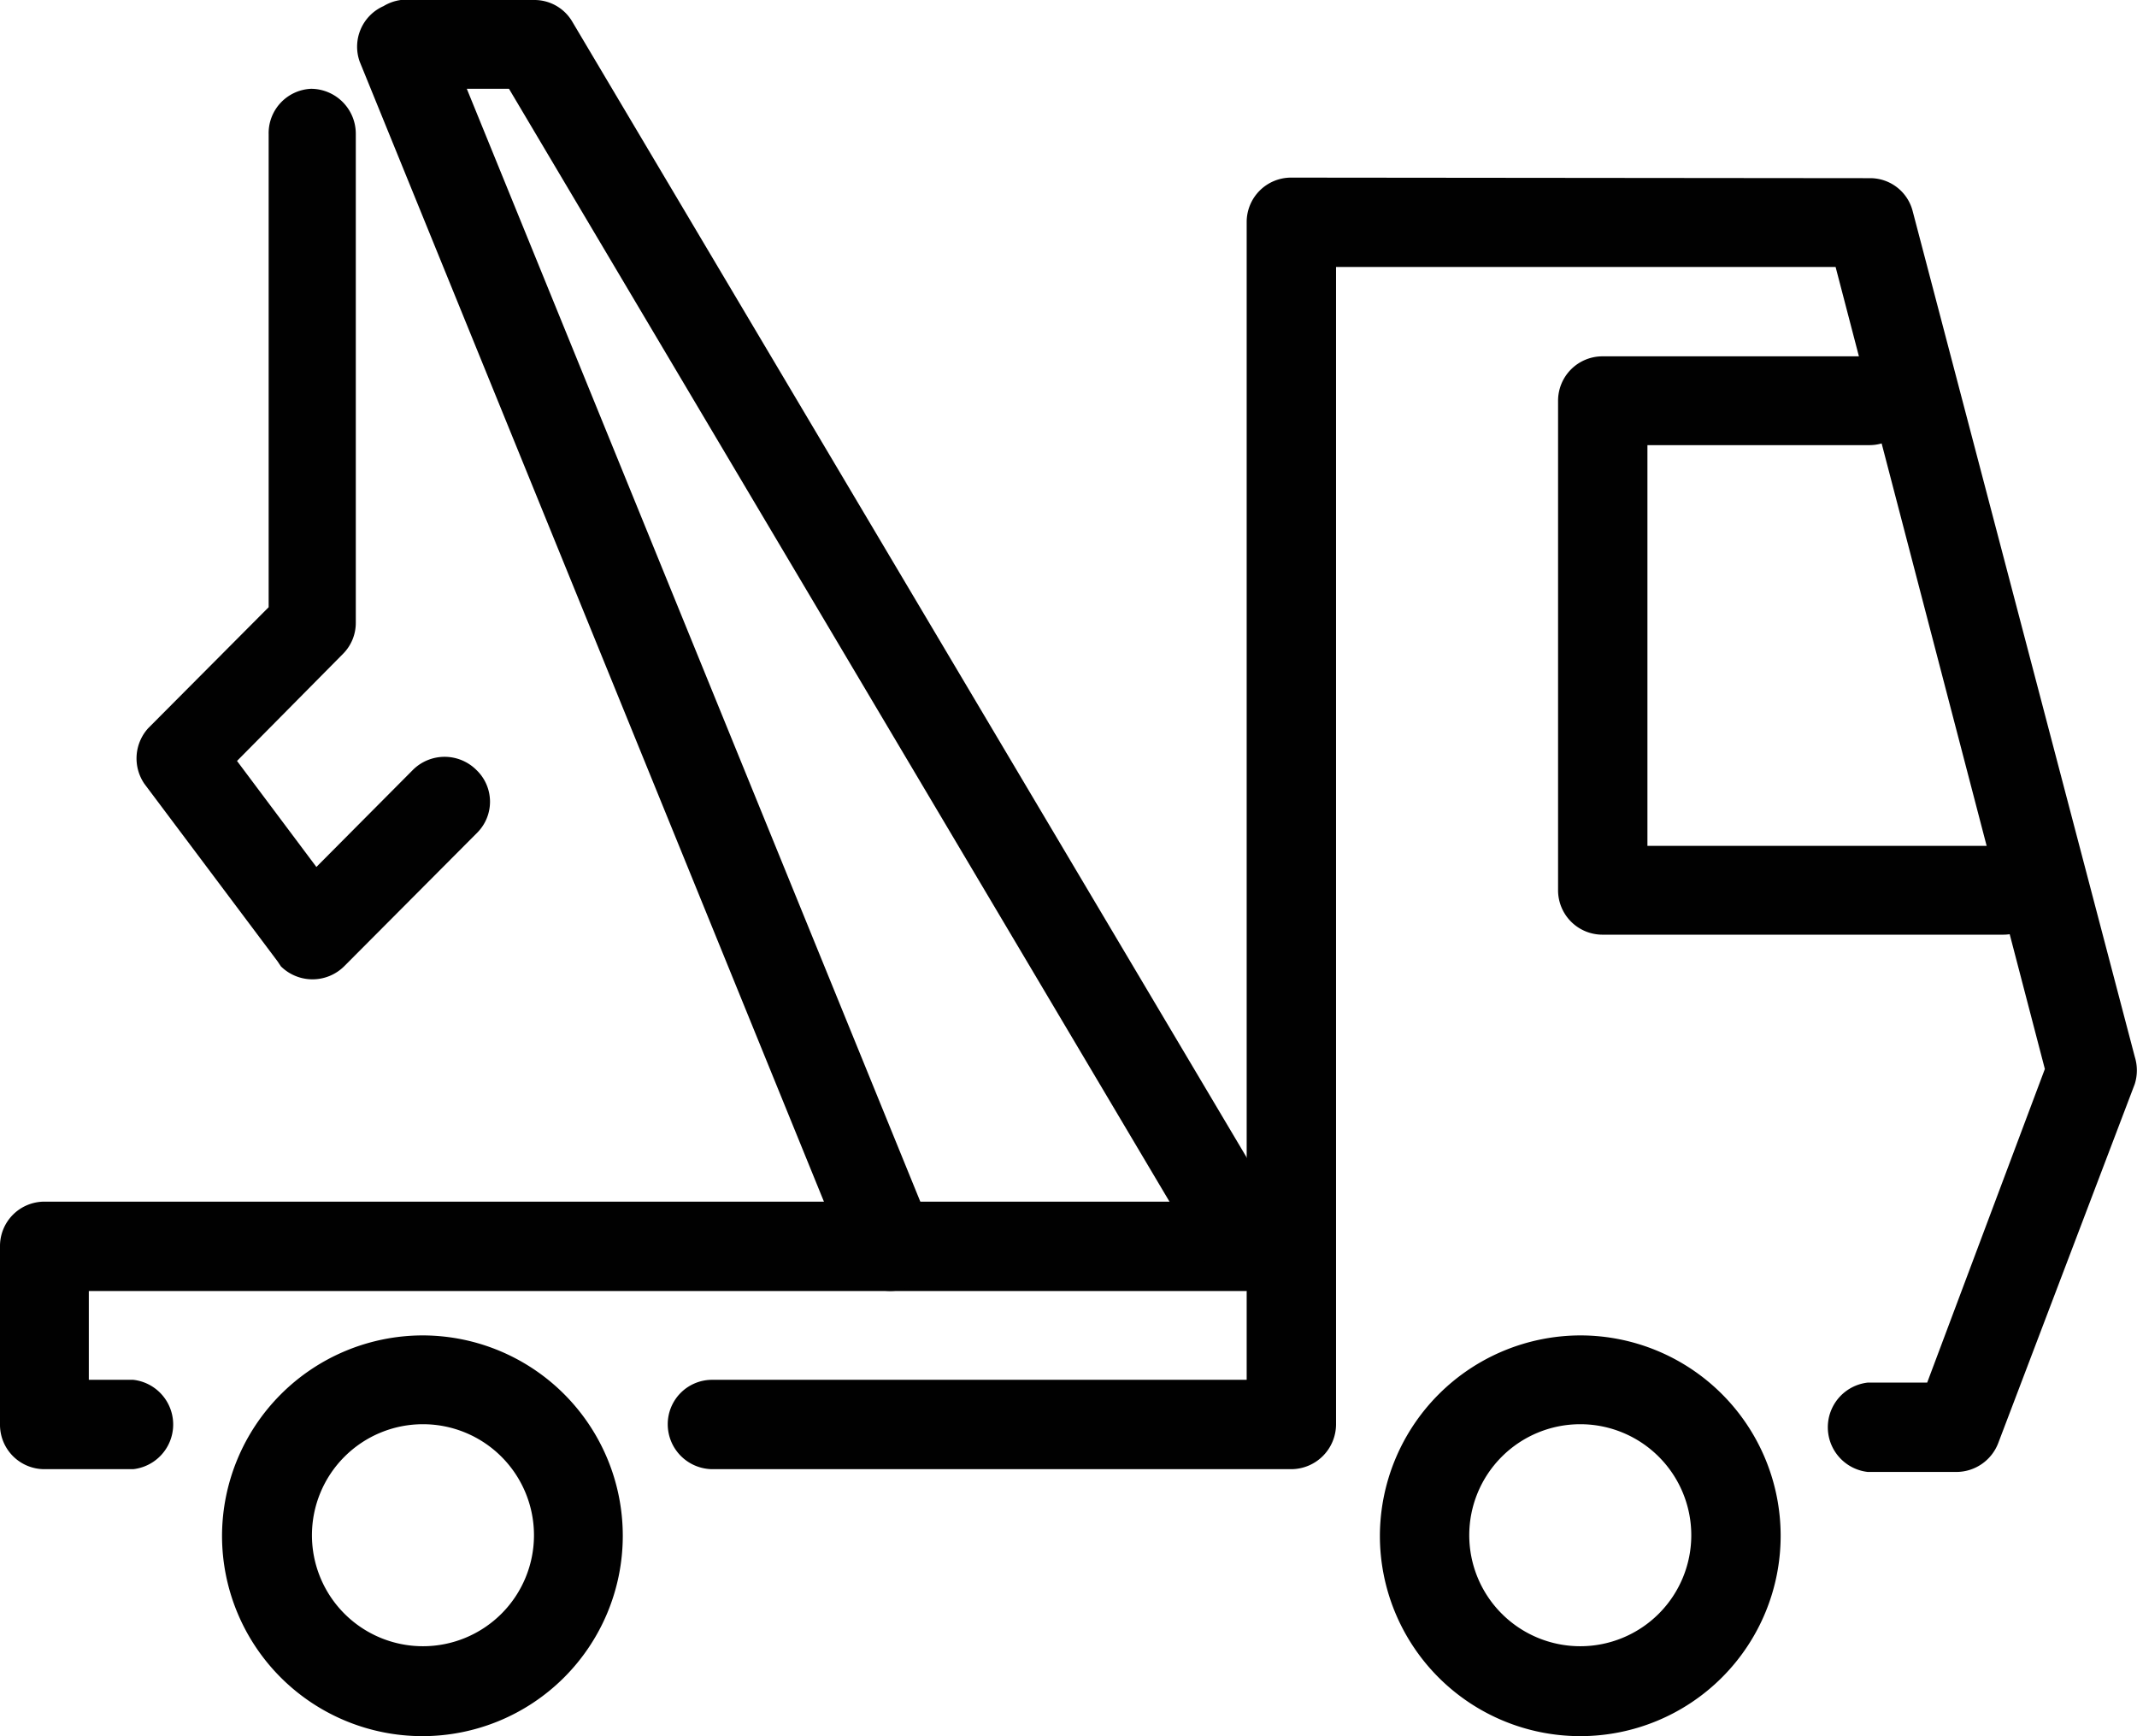
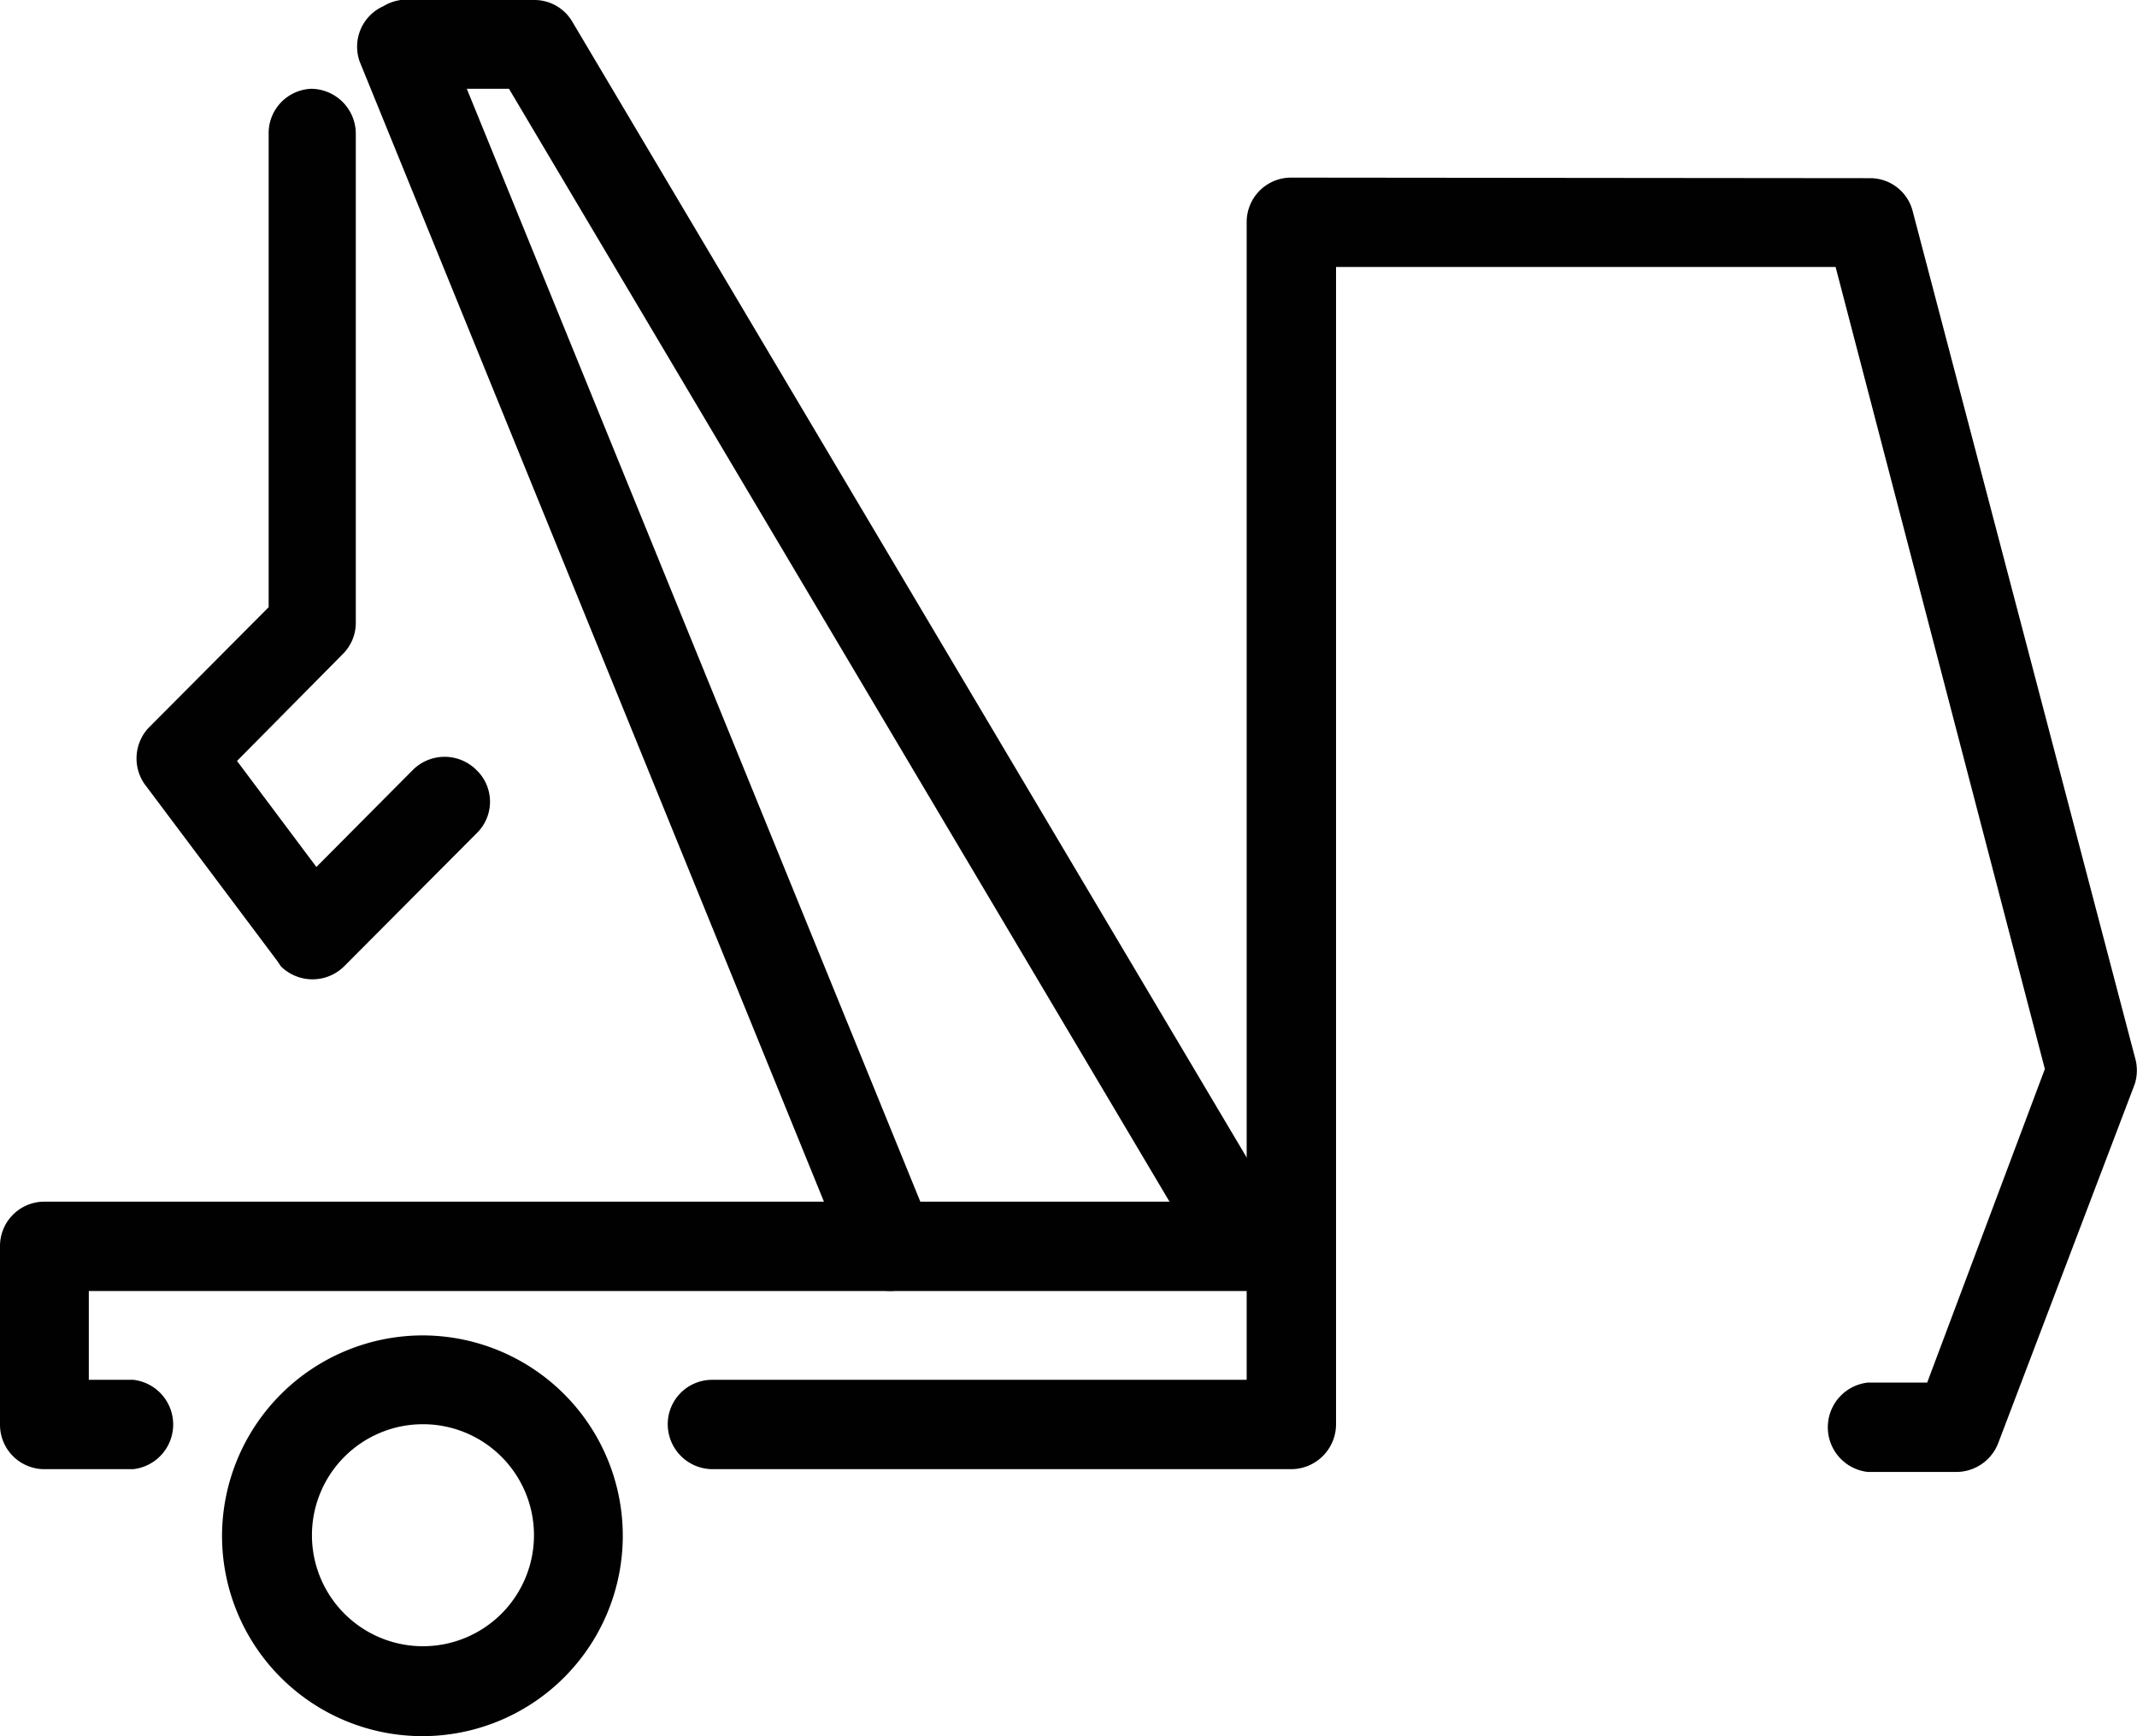
<svg xmlns="http://www.w3.org/2000/svg" viewBox="0 0 38.5 31.28">
  <defs>
    <style>.cls-1{fill:#010101;}</style>
  </defs>
  <g id="Layer_2" data-name="Layer 2">
    <g id="Layer_1-2" data-name="Layer 1">
      <path class="cls-1" d="M5.62,1.6a.81.81,0,0,1,.79.82h0v8.8a.79.79,0,0,1-.23.56L4.27,13.71,5.7,15.62l1.74-1.75a.81.81,0,0,1,1.14,0A.79.79,0,0,1,8.6,15l0,0-2.4,2.41a.81.81,0,0,1-1.14,0L5,17.32l-2.4-3.2a.81.81,0,0,1,.07-1l2.17-2.18V2.42A.8.8,0,0,1,5.6,1.6Z" />
      <path class="cls-1" d="M33.69,3.21a.79.79,0,0,1,.77.6l4,15.23a.82.82,0,0,1,0,.49L36,26a.81.81,0,0,1-.75.52h-1.6a.81.81,0,0,1,0-1.61h1.07l2.12-5.65L33.07,4.81h-9V25.66a.81.81,0,0,1-.81.81H12.84a.81.81,0,0,1-.81-.8.8.8,0,0,1,.79-.81h9.64V4a.8.8,0,0,1,.8-.8Z" />
-       <path class="cls-1" d="M28.47,24.06a3.61,3.61,0,1,1-3.61,3.61,3.62,3.62,0,0,1,3.61-3.61Zm0,1.6a2,2,0,1,0,2,2,2,2,0,0,0-2-2Z" />
      <path class="cls-1" d="M7.62,24.06A3.61,3.61,0,1,1,4,27.67a3.62,3.62,0,0,1,3.61-3.61Zm0,1.6a2,2,0,1,0,2,2,2,2,0,0,0-2-2Z" />
      <path class="cls-1" d="M22.45,21.65a.81.81,0,0,1,0,1.61H1.6v1.6h.8a.81.81,0,0,1,0,1.61H.8a.8.8,0,0,1-.8-.81v-3.2a.8.8,0,0,1,.8-.81Z" />
      <path class="cls-1" d="M9.62,0a.79.79,0,0,1,.69.39L23.14,22a.8.8,0,0,1-1.37.83h0L9.17,1.6H8.41l8.37,20.54a.8.8,0,1,1-1.48.63v0L6.48,1.11a.8.8,0,0,1,.43-1A.81.81,0,0,1,7.22,0Z" />
-       <path class="cls-1" d="M33.68,6.42a.8.8,0,1,1,0,1.6h-4v7.22h6.41a.8.8,0,0,1,0,1.6H28.87a.8.8,0,0,1-.8-.8V7.22a.8.8,0,0,1,.8-.8Z" />
    </g>
  </g>
</svg>